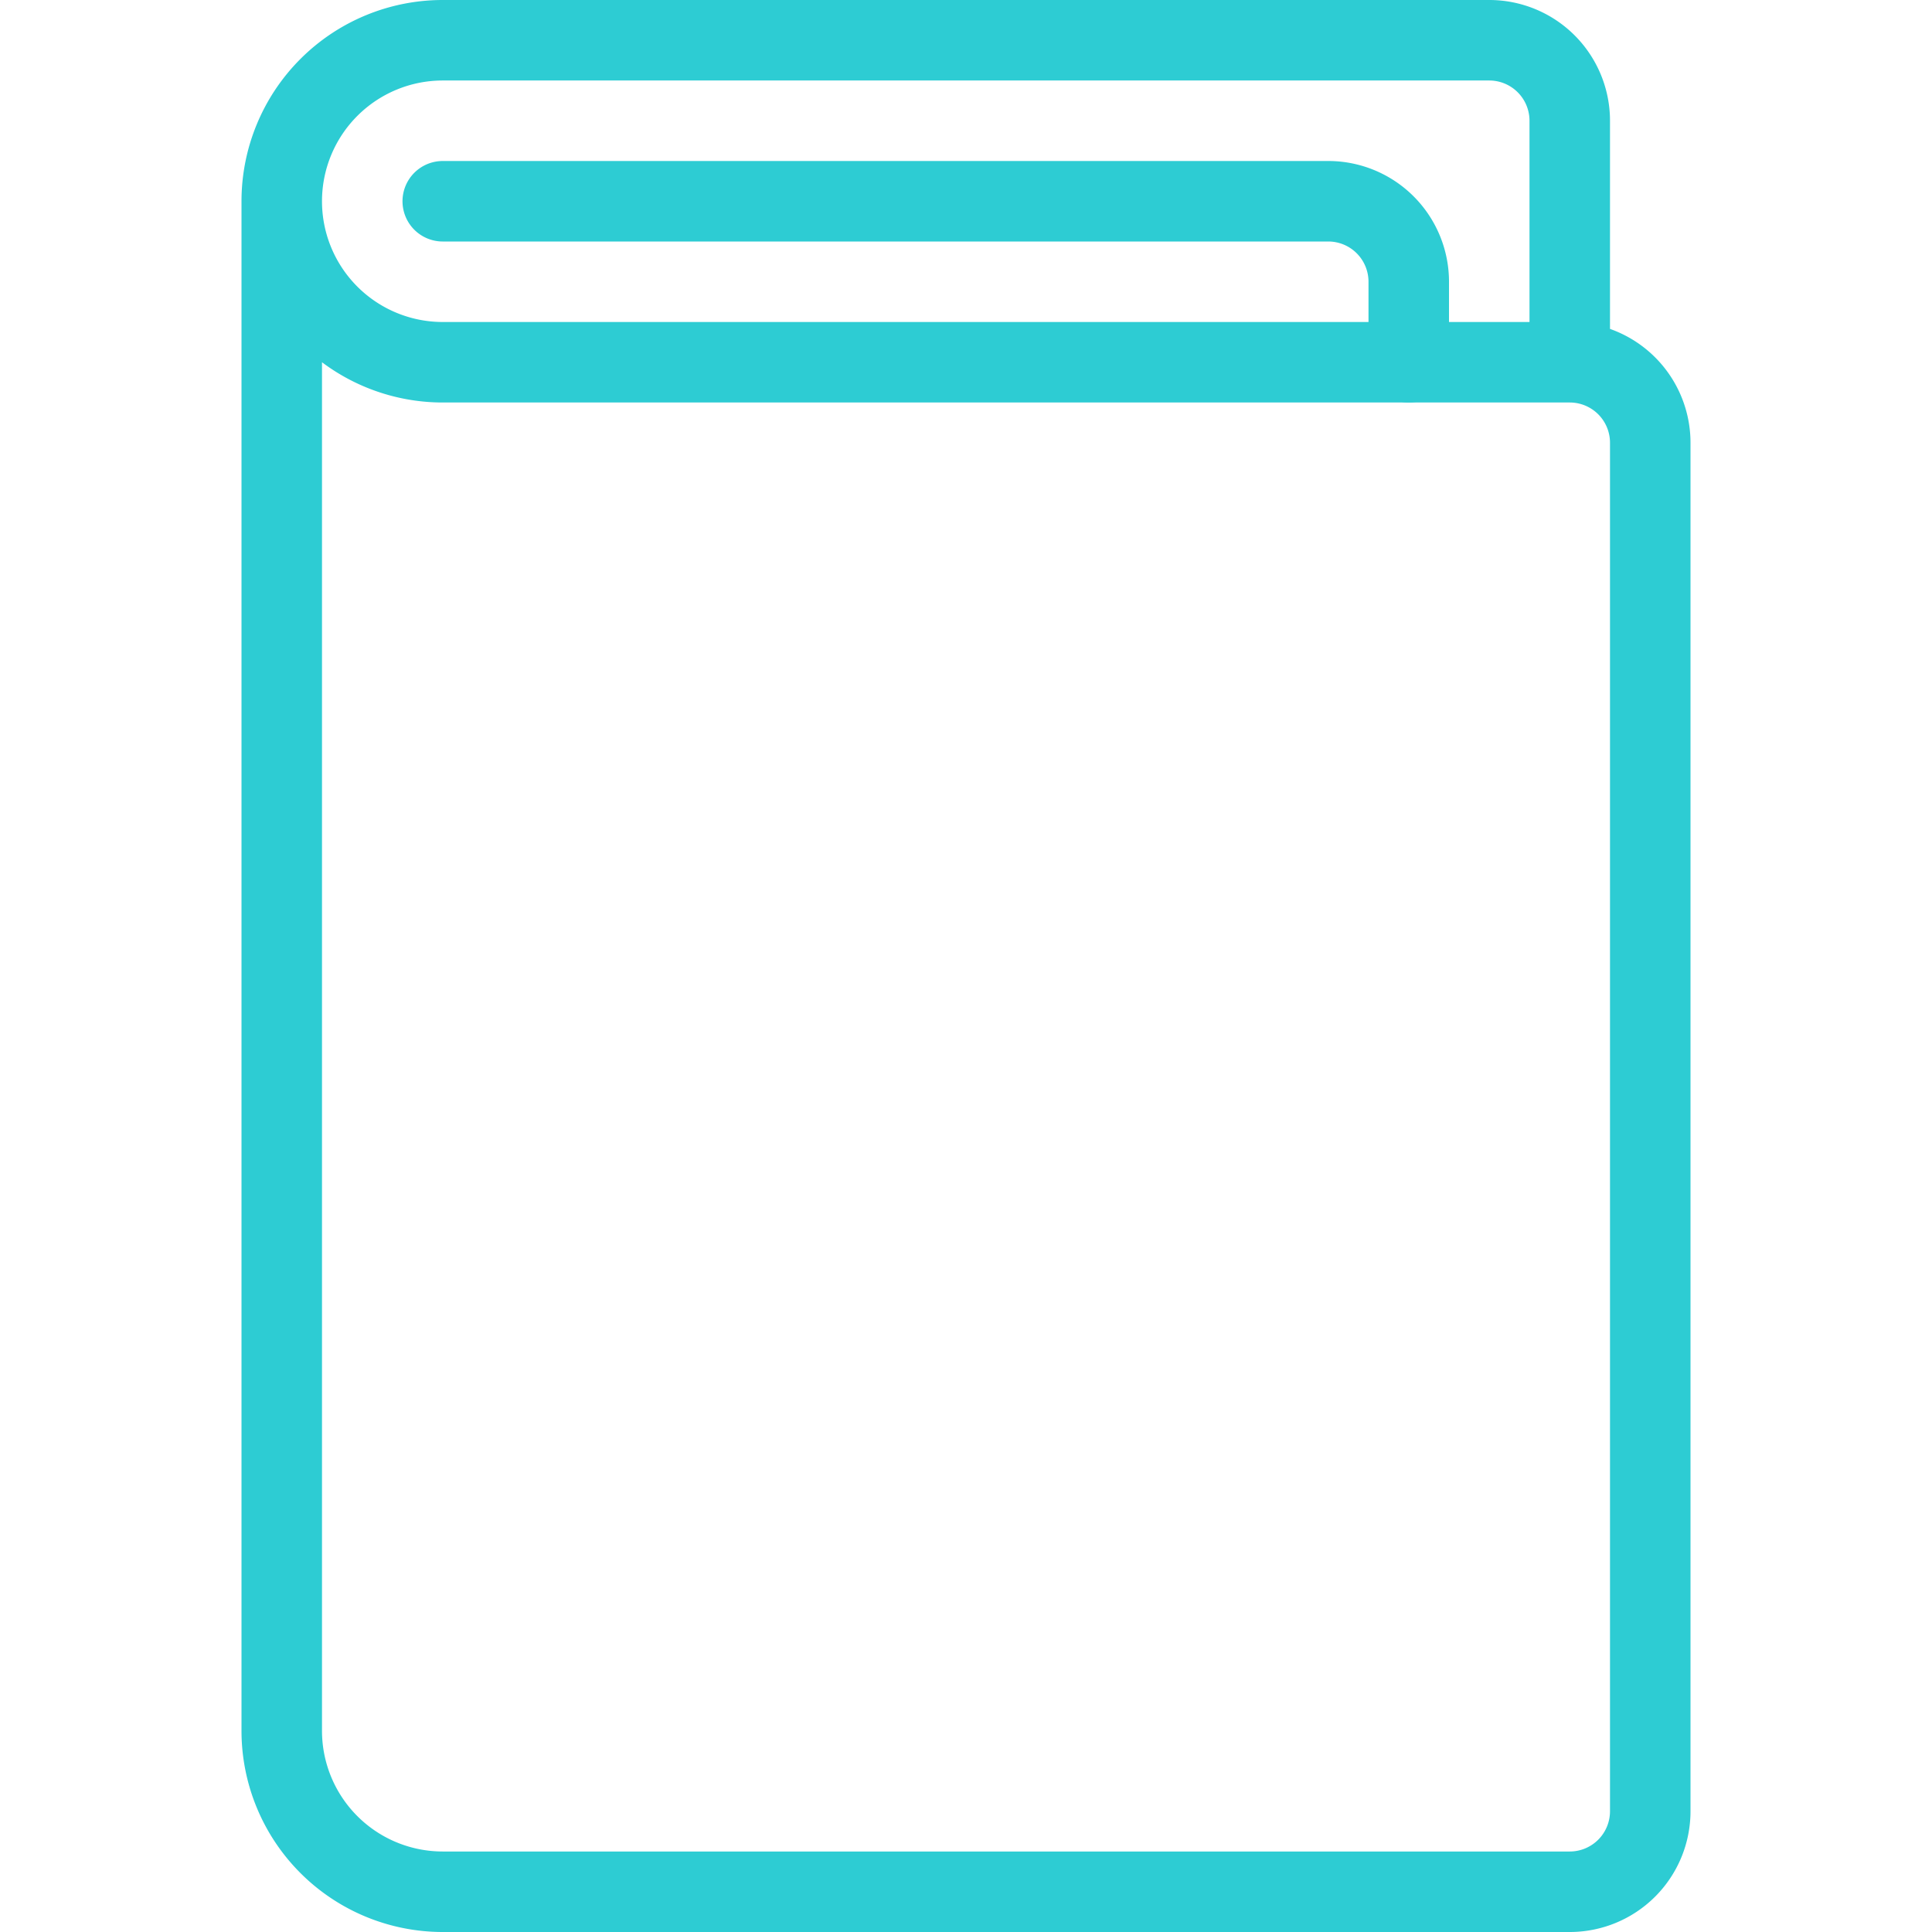
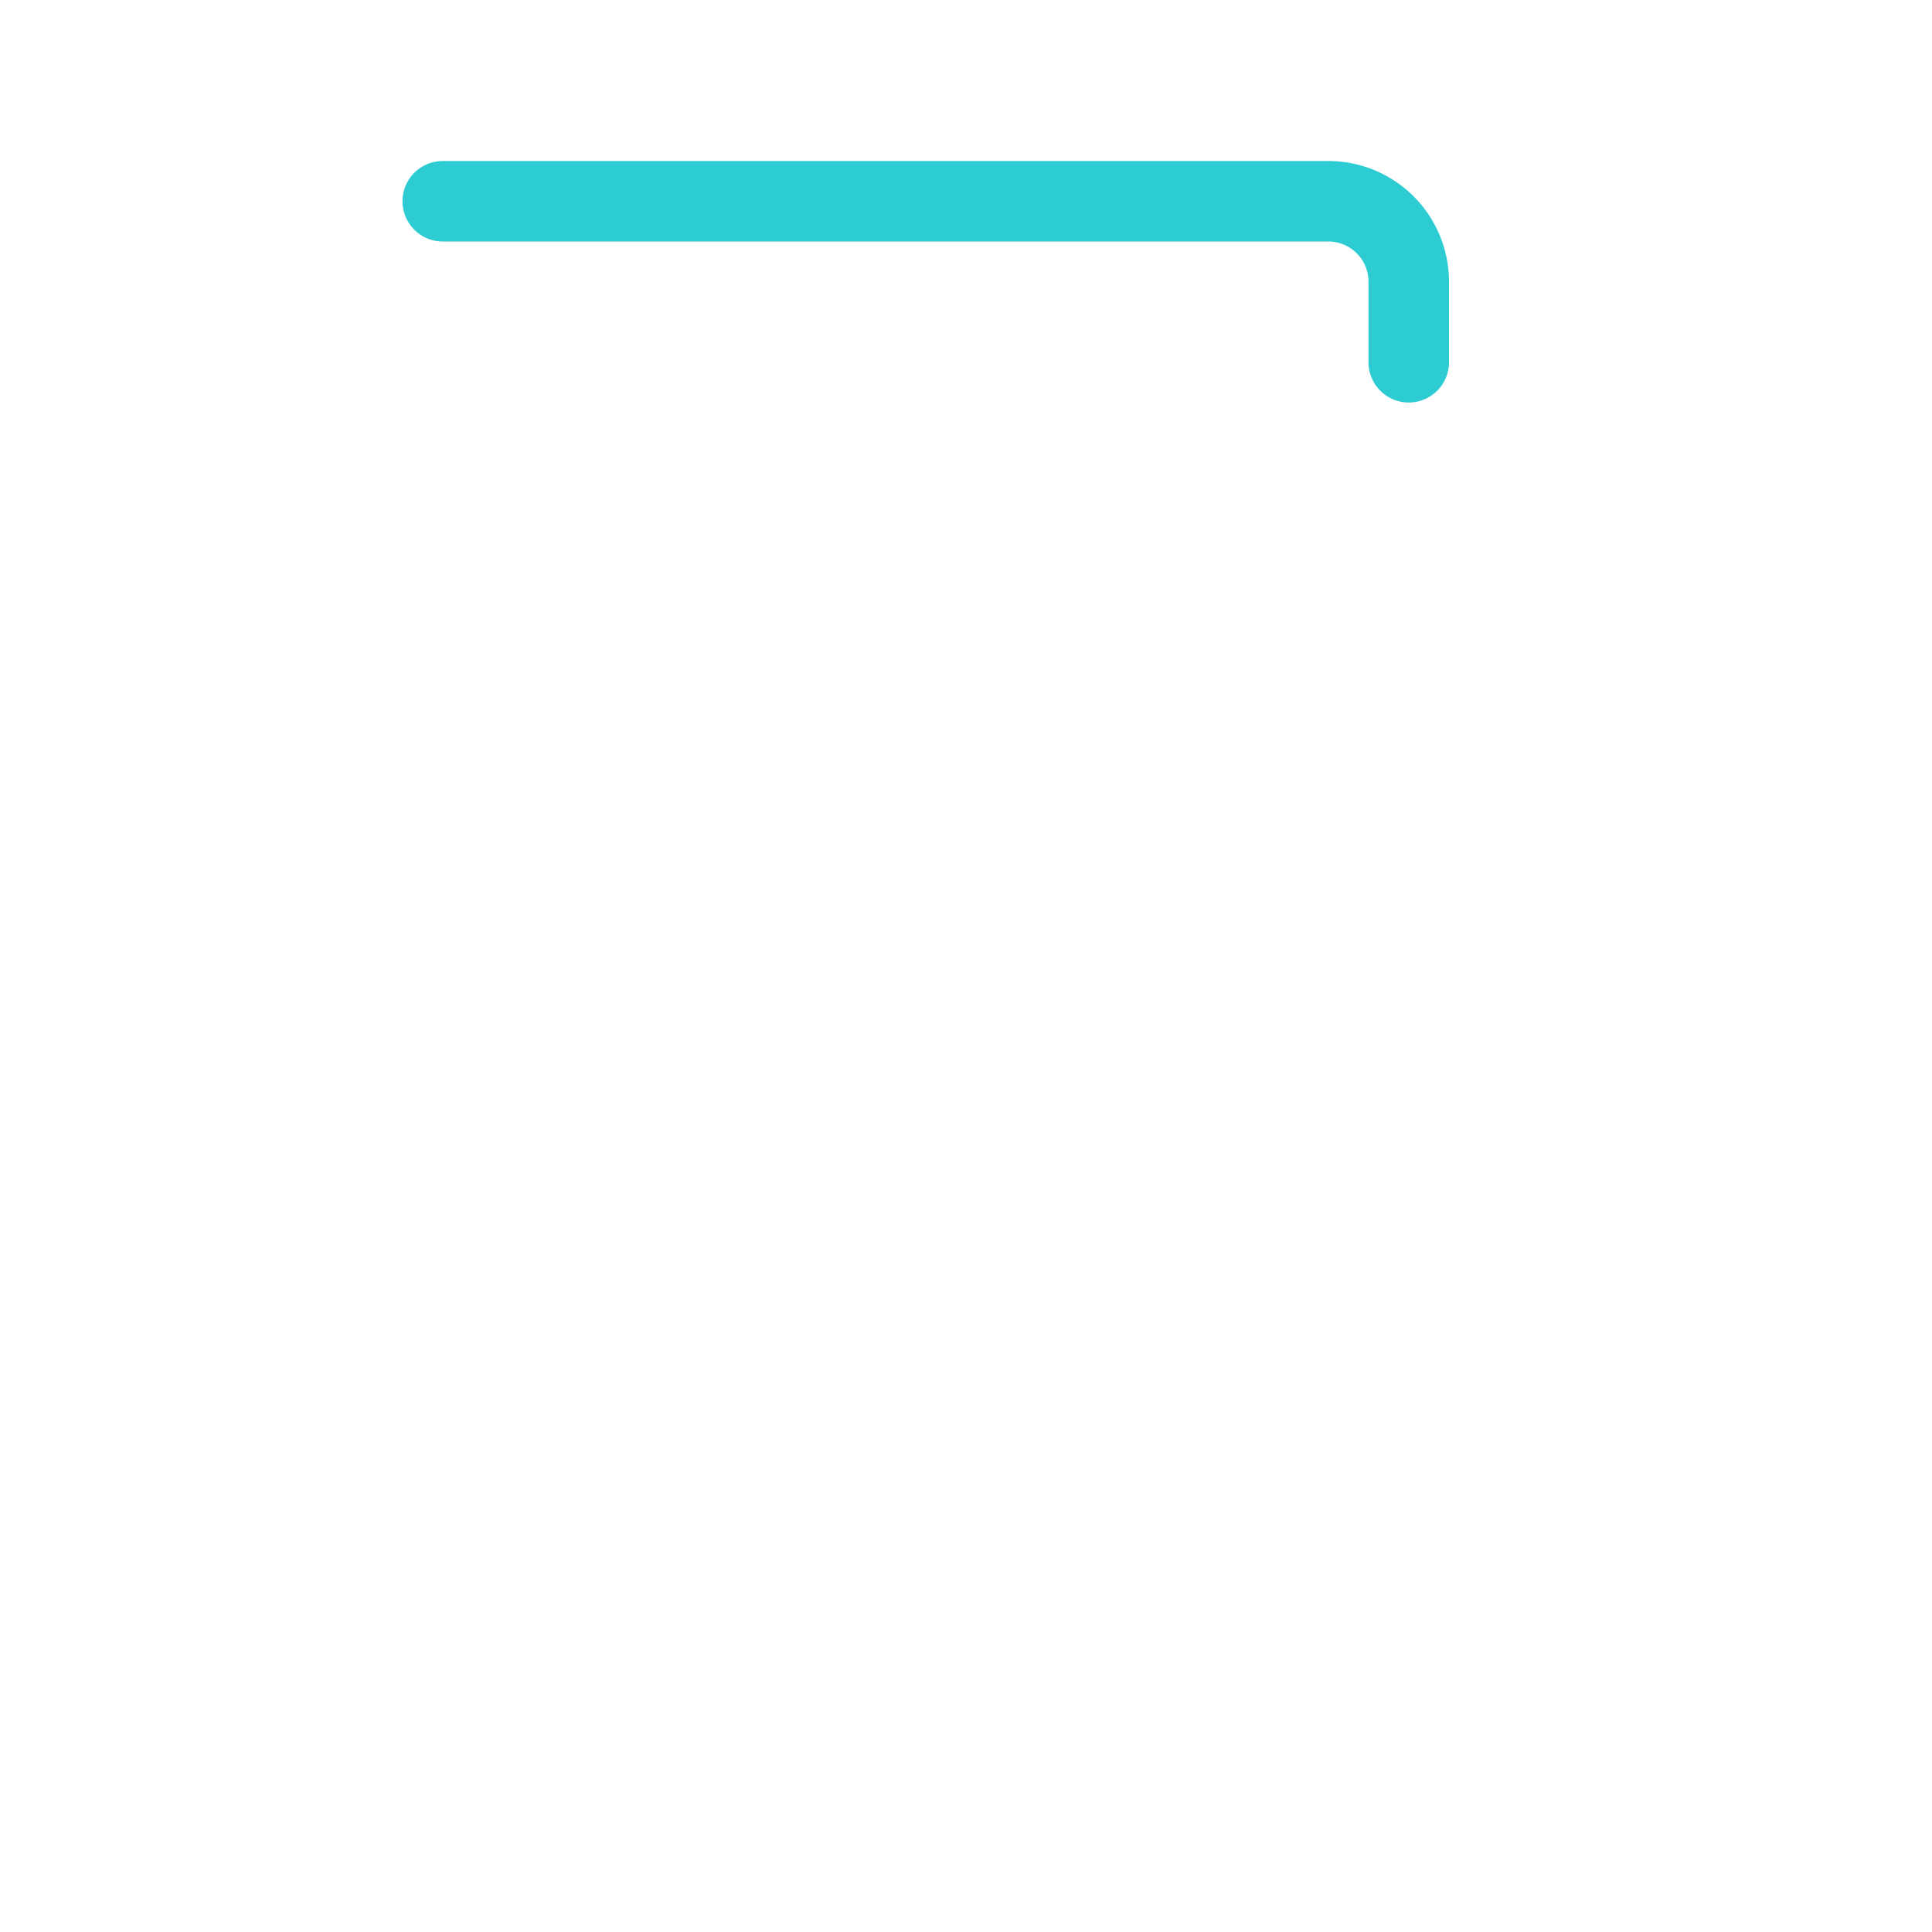
<svg xmlns="http://www.w3.org/2000/svg" viewBox="0 0 48 48">
  <g transform="matrix(2,0,0,2,0,0)">
    <path d="M5.5,2.5h11a1,1,0,0,1,1,1v1" fill="none" stroke="#2dccd3" stroke-linecap="round" stroke-linejoin="round" />
-     <path d="M19.5,4.5v-3a1,1,0,0,0-1-1H5.5a2,2,0,0,0,0,4h14a1,1,0,0,1,1,1v17a1,1,0,0,1-1,1H5.5a2,2,0,0,1-2-2V2.5" fill="none" stroke="#2dccd3" stroke-linecap="round" stroke-linejoin="round" />
  </g>
</svg>